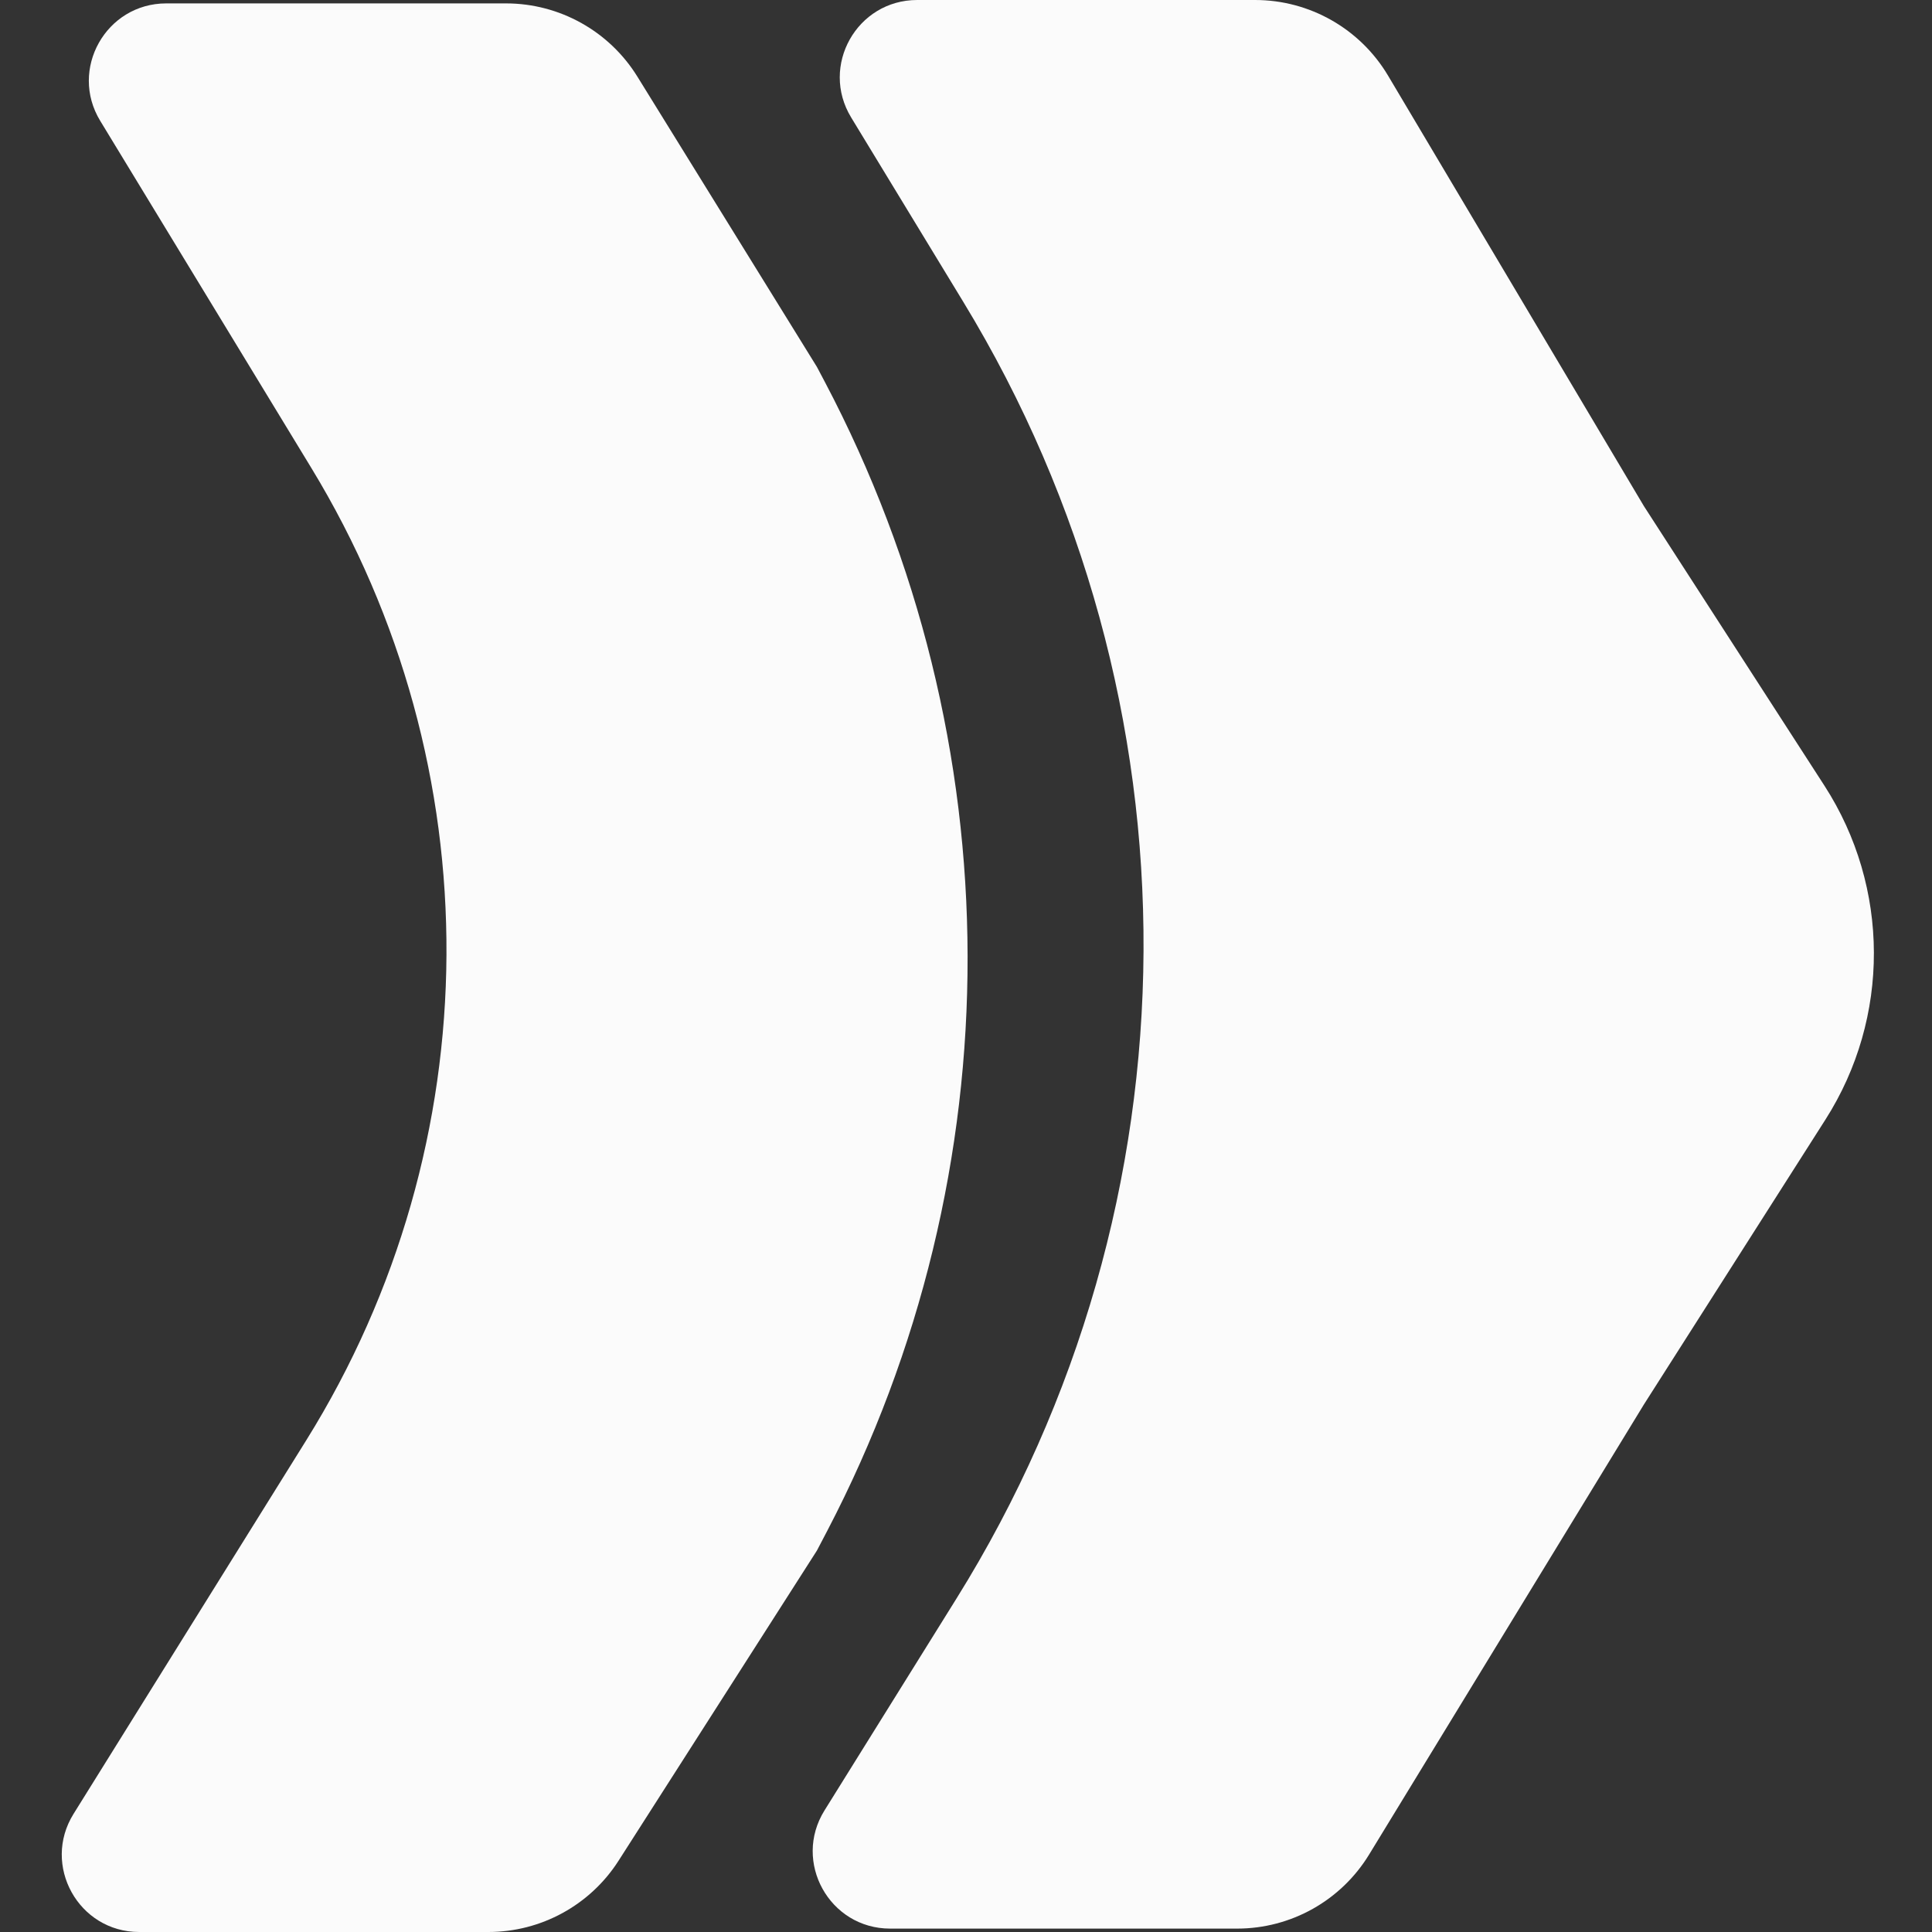
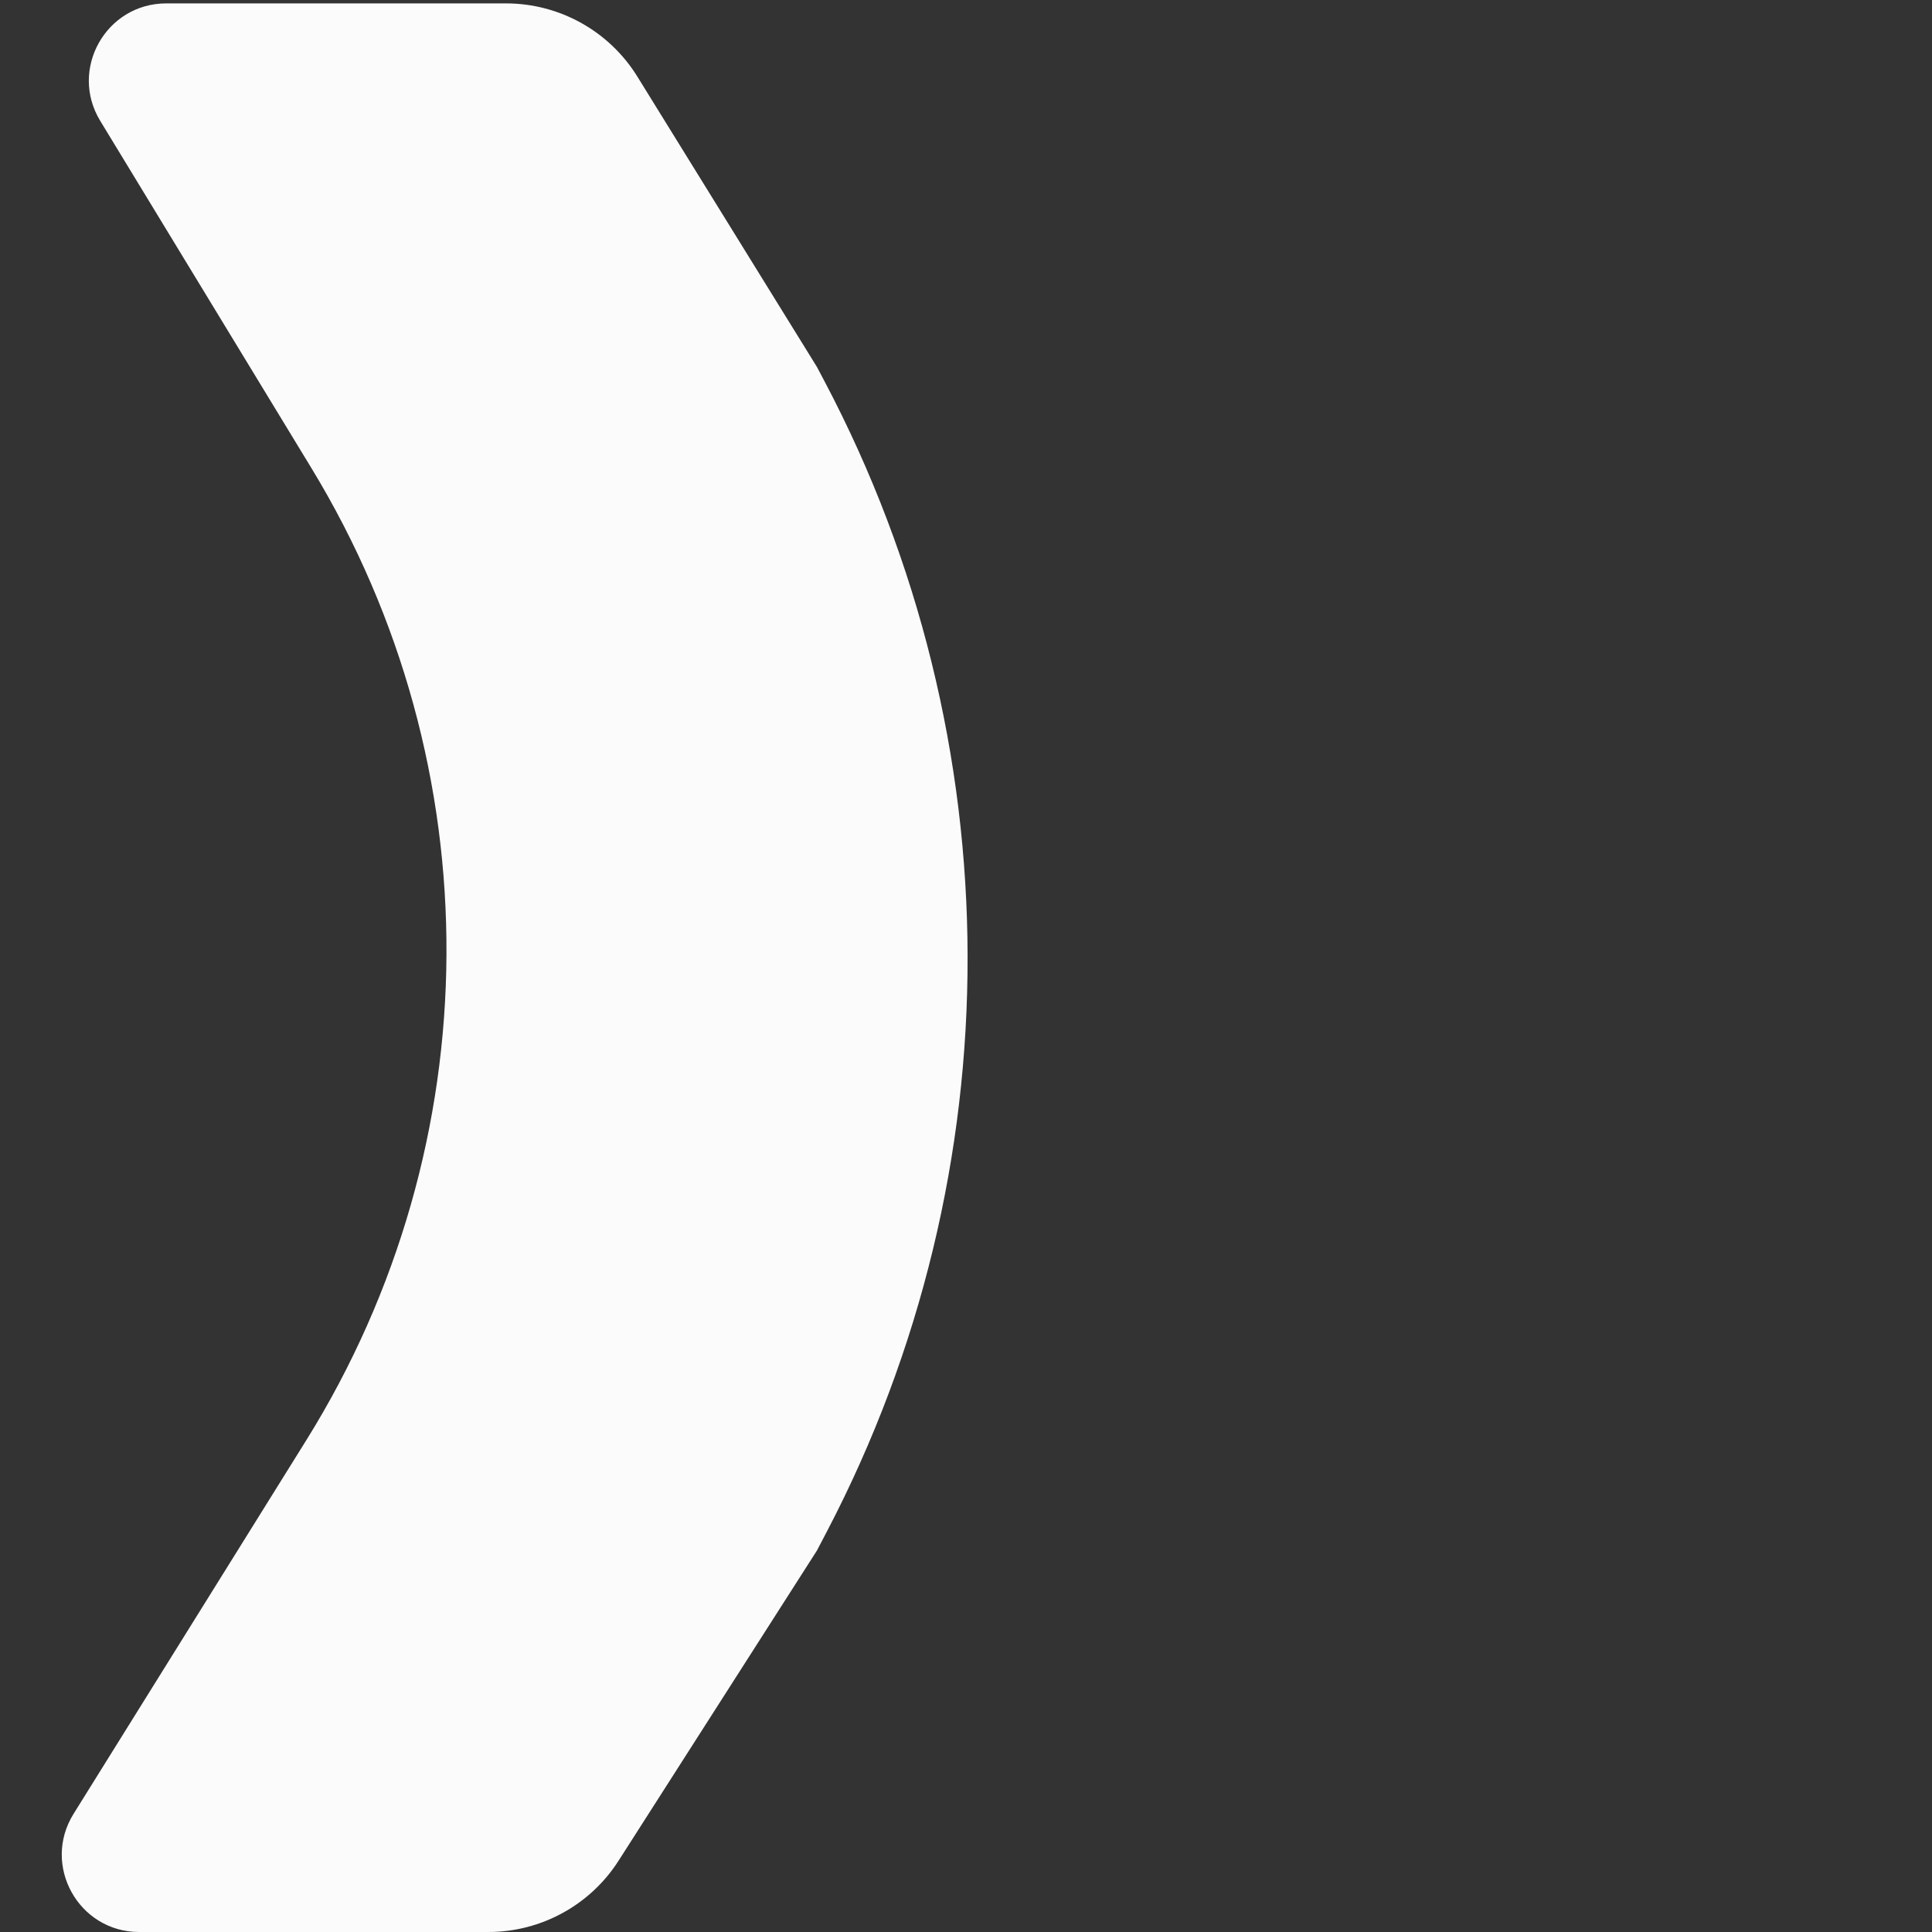
<svg xmlns="http://www.w3.org/2000/svg" width="25" height="25" viewBox="0 0 25 25" fill="none">
  <rect x="0" y="0" width="25" height="25" fill="#333333" stroke="none" />
-   <path d="M11.518 24.956C10.733 24.956 10.254 24.093 10.669 23.427L12.378 20.683C15.572 15.556 15.606 9.068 12.466 3.908L11.014 1.52C10.608 0.853 11.088 0 11.868 0H16.241C16.947 0 17.6 0.372 17.961 0.978L21.272 6.549L23.609 10.168C24.456 11.481 24.462 13.168 23.622 14.486L21.272 18.174L17.716 23.998C17.353 24.593 16.706 24.956 16.009 24.956H11.518Z" fill="#FBFBFB" />
  <path d="M1.801 25C1.016 25 0.537 24.137 0.952 23.471L3.963 18.637C6.358 14.792 6.384 9.926 4.029 6.056L1.297 1.564C0.891 0.898 1.371 0.044 2.151 0.044H4.017H6.548C7.24 0.044 7.884 0.403 8.248 0.992L10.571 4.748L10.674 4.943C13.125 9.592 13.137 15.149 10.705 19.808L10.571 20.064L8.004 24.078C7.637 24.652 7.001 25 6.319 25H1.801Z" fill="#FBFBFB" />
</svg>